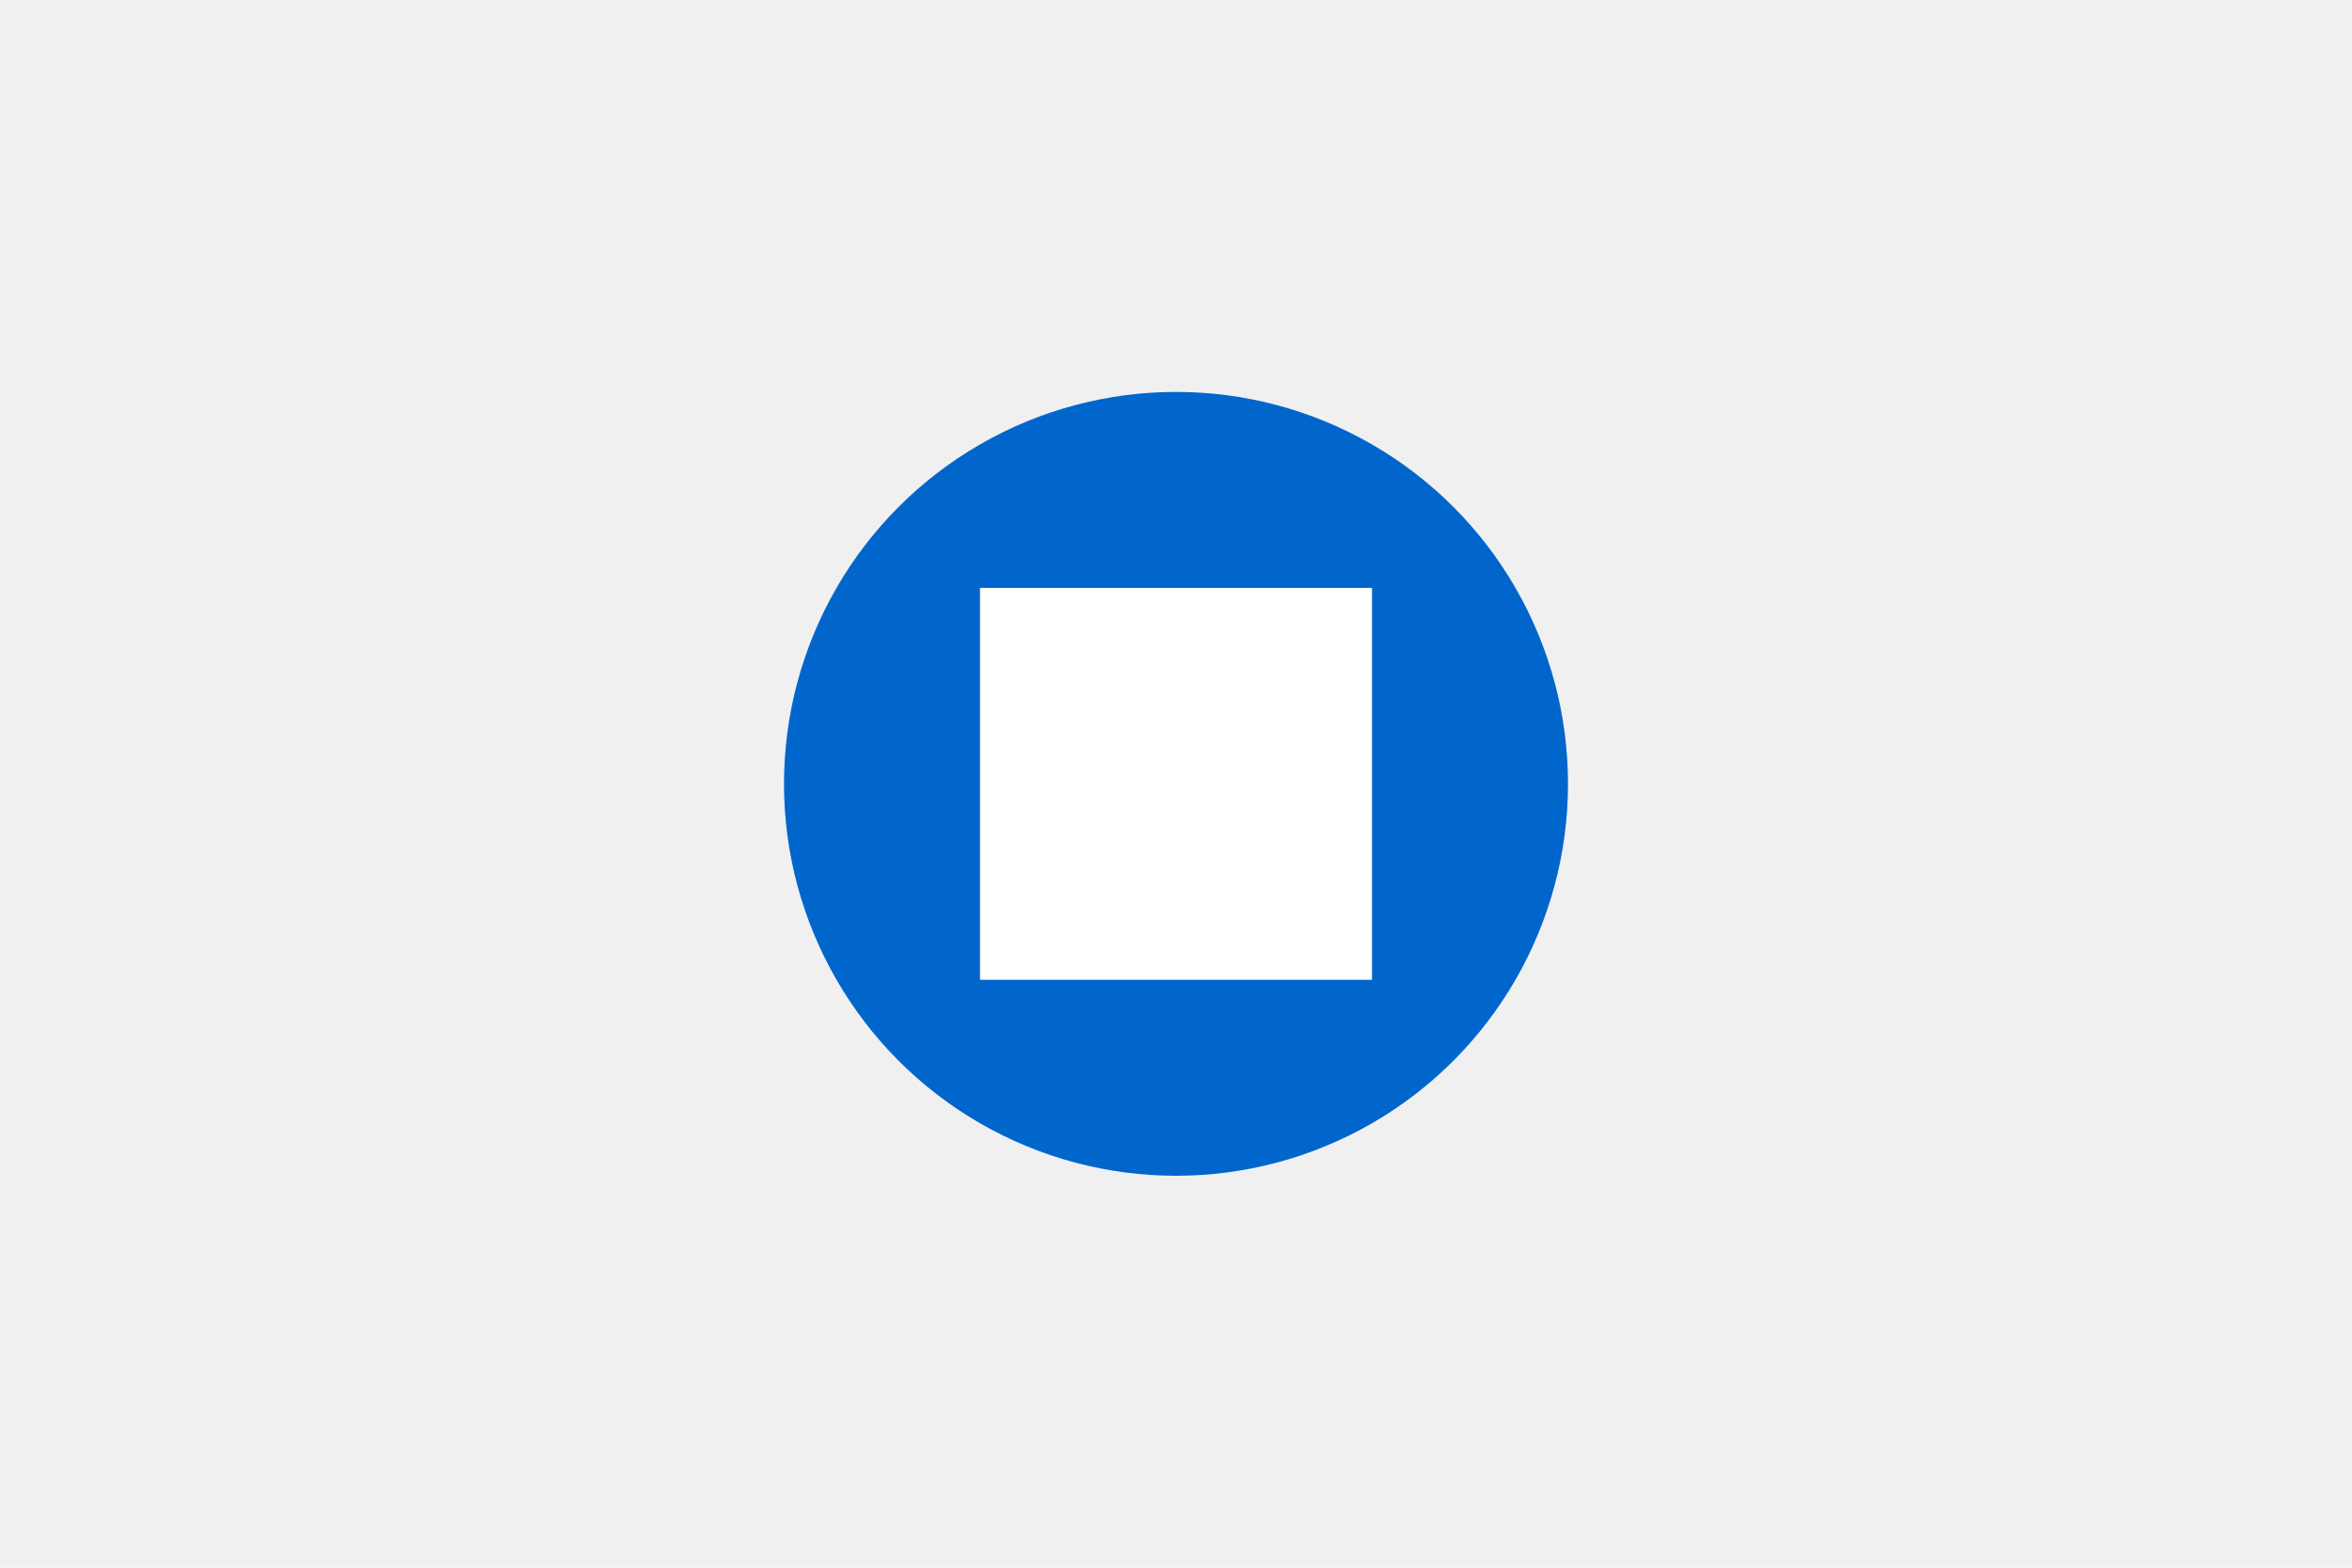
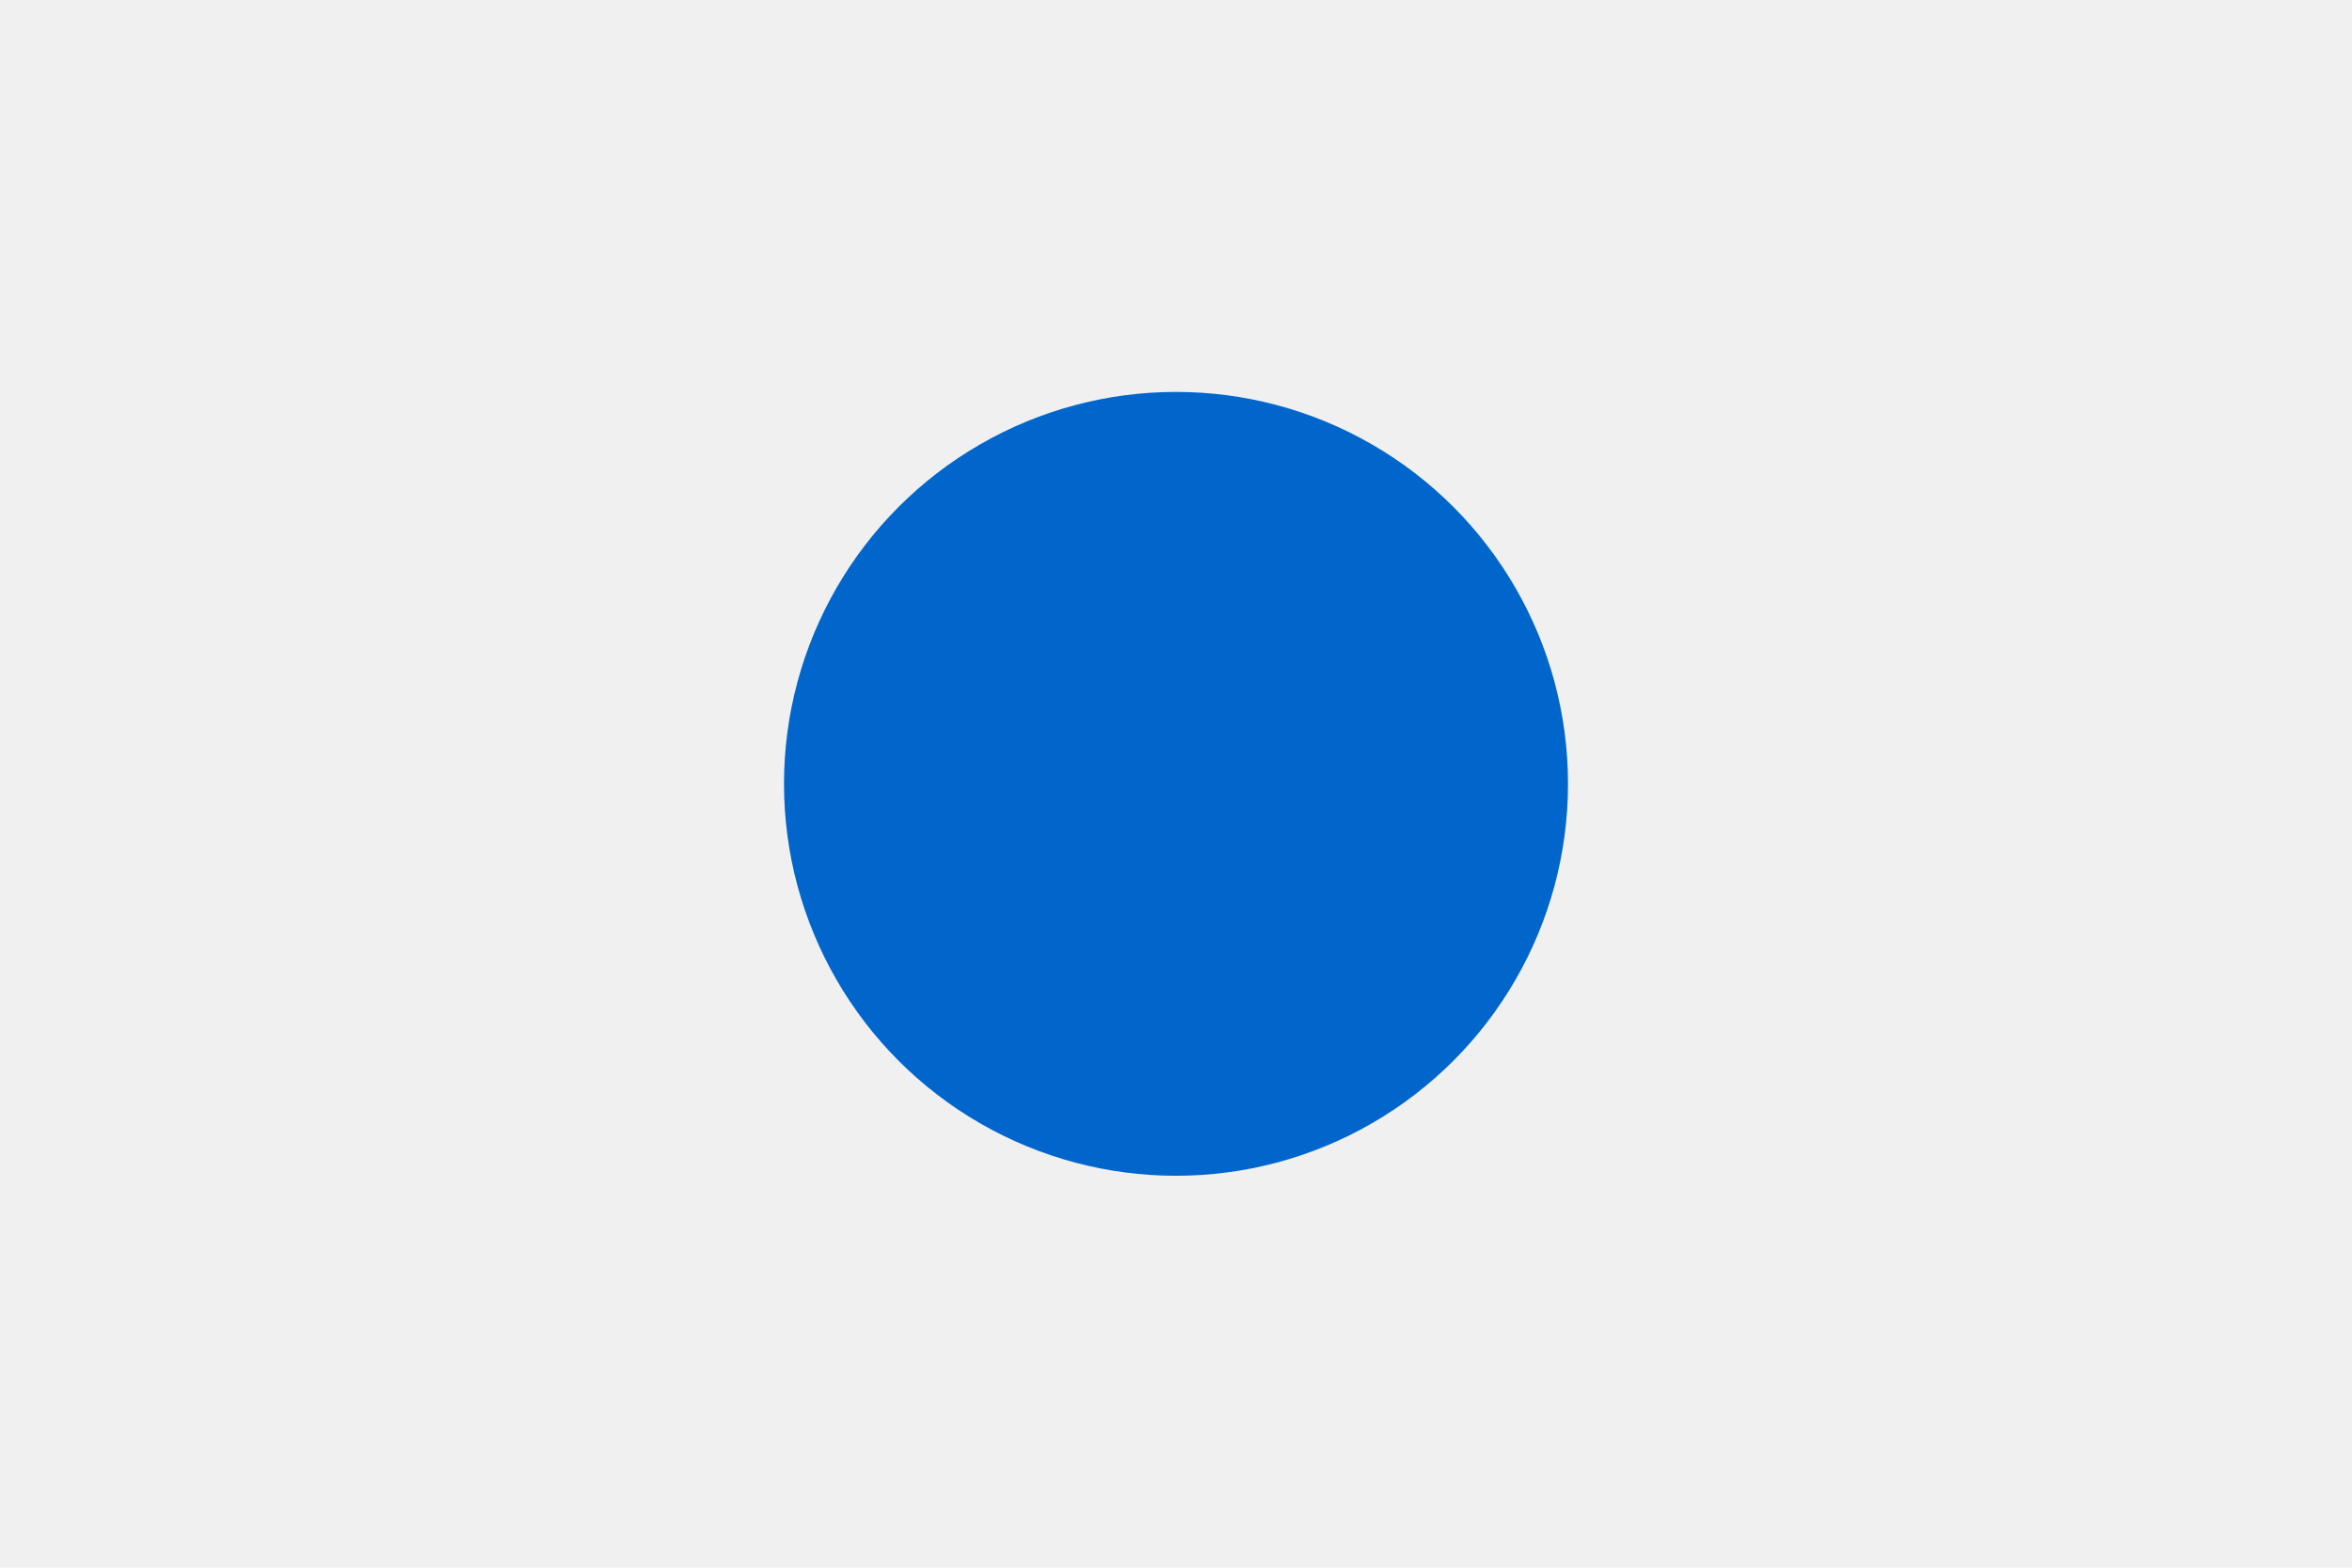
<svg xmlns="http://www.w3.org/2000/svg" width="300" height="200" viewBox="0 0 300 200">
  <rect width="300" height="200" fill="#f0f0f0" />
  <circle cx="150" cy="100" r="50" fill="#0066cc" />
-   <rect x="125" y="75" width="50" height="50" fill="#ffffff" />
</svg>